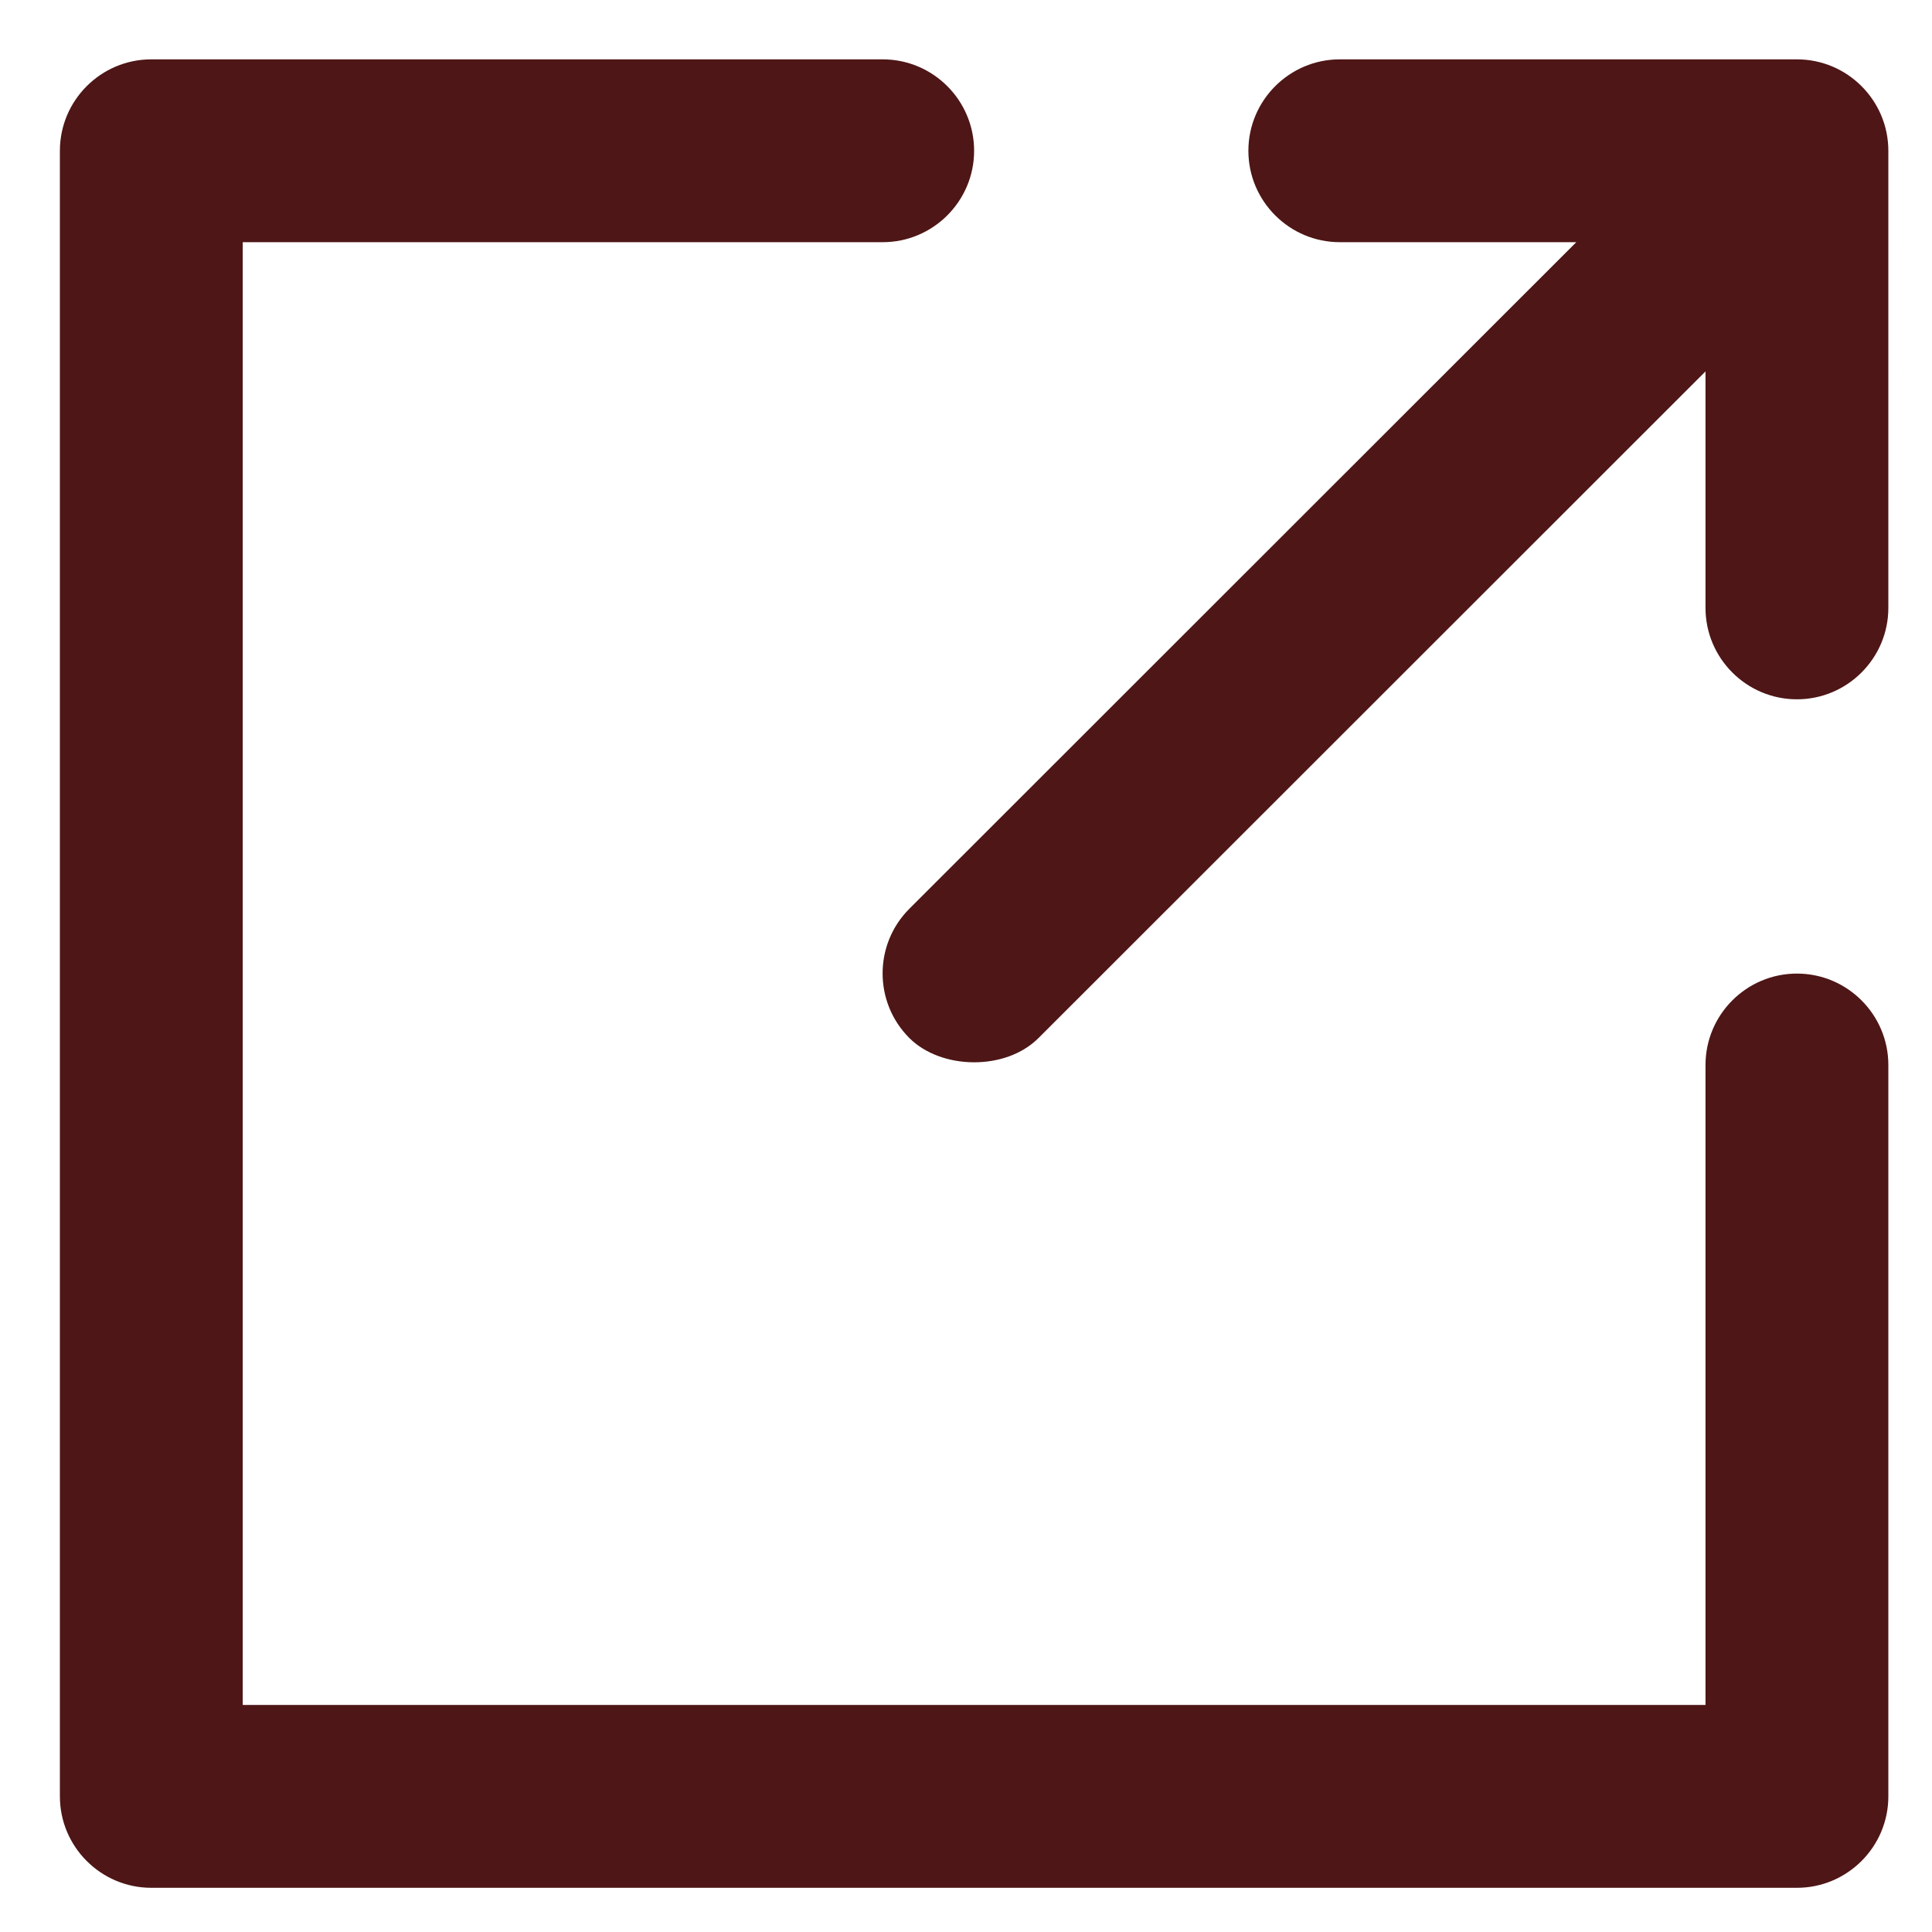
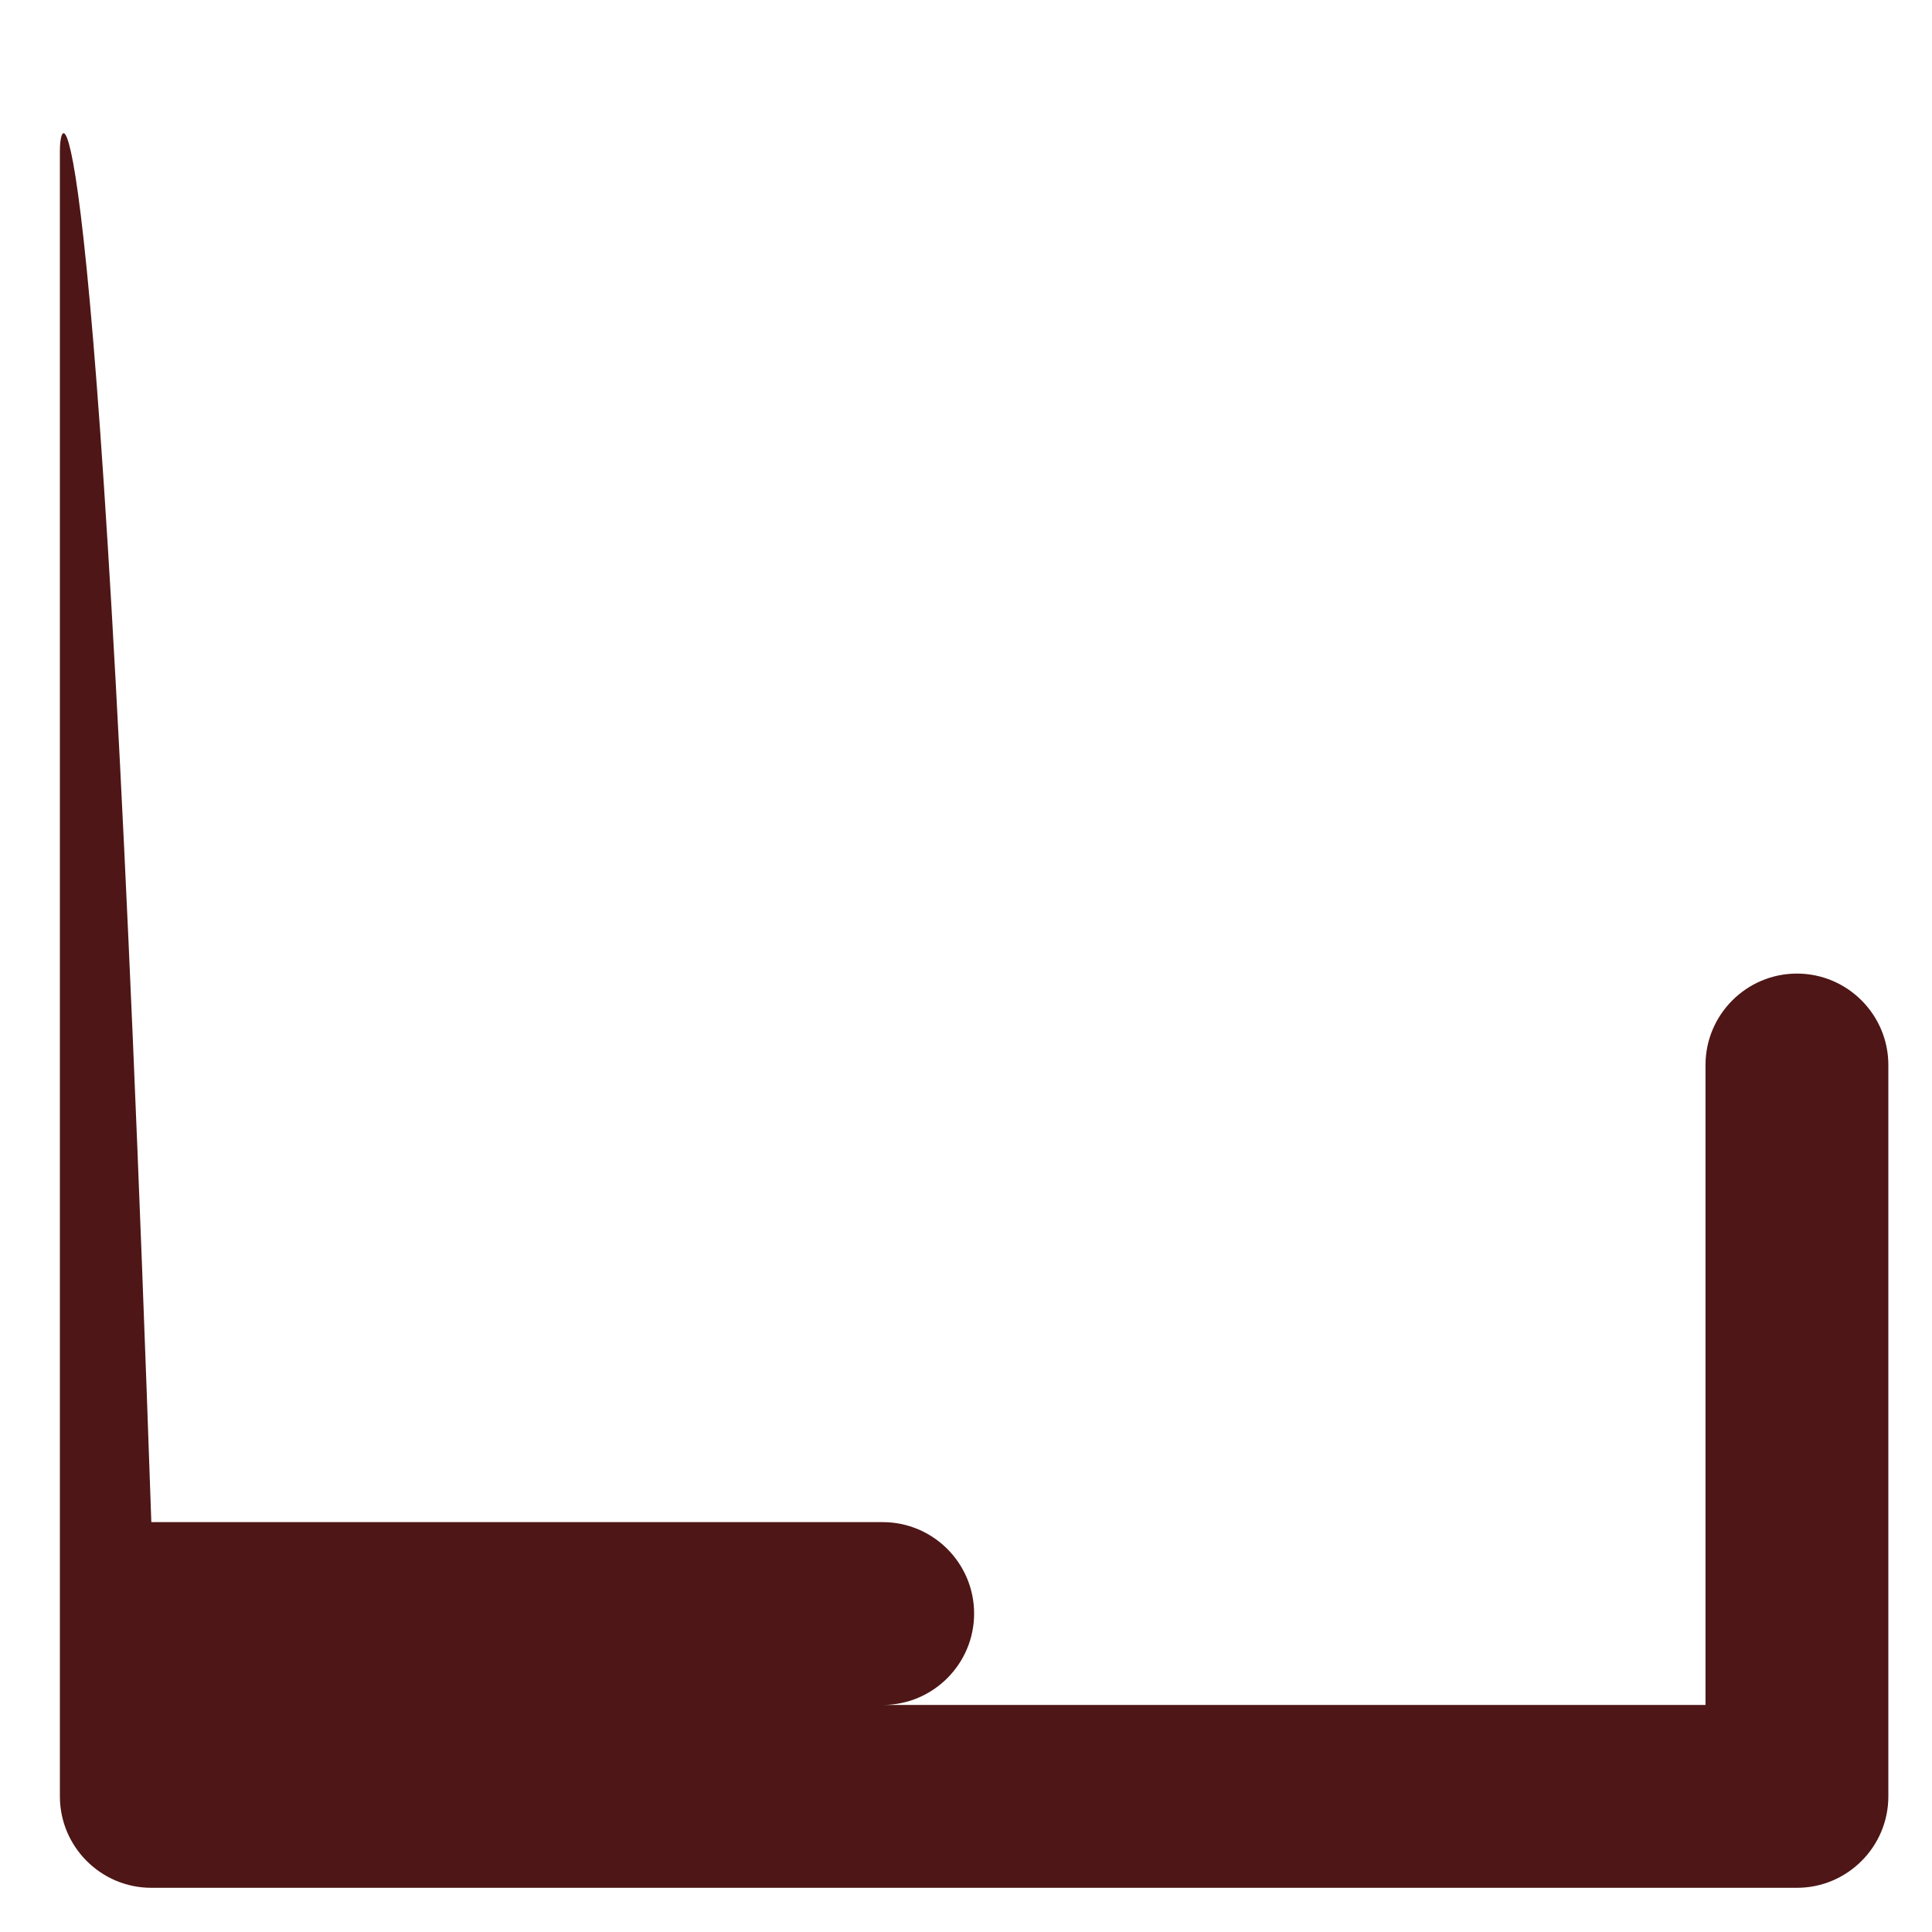
<svg xmlns="http://www.w3.org/2000/svg" width="1000" height="1000" viewBox="0 0 1000 1000">
  <g fill="#4E1616">
-     <path d="M930.092 503.924c-26.09 0-47.325 21.234-47.325 47.318v331.243h-757.13v-757.13h331.245c26.083 0 47.318-21.234 47.318-47.313 0-26.087-21.235-47.324-47.318-47.324H78.324C52.236 30.718 31 51.954 31 78.042v851.763c0 26.082 21.236 47.318 47.324 47.318h851.768c26.077 0 47.313-21.236 47.313-47.318V551.242c0-26.084-21.236-47.318-47.313-47.318z" />
-     <path d="M930.092 30.718H693.485c-26.077 0-47.323 21.236-47.323 47.324 0 26.08 21.246 47.314 47.323 47.314h122.4l-345.217 345.03c-18.444 18.444-18.444 48.438 0 66.883 16.393 16.396 49.743 17.143 66.882 0l345.216-345.027v122.395c0 26.083 21.235 47.324 47.325 47.324 26.078 0 47.314-21.24 47.314-47.324V78.042c0-26.088-21.235-47.324-47.312-47.324z" />
+     <path d="M930.092 503.924c-26.09 0-47.325 21.234-47.325 47.318v331.243h-757.13h331.245c26.083 0 47.318-21.234 47.318-47.313 0-26.087-21.235-47.324-47.318-47.324H78.324C52.236 30.718 31 51.954 31 78.042v851.763c0 26.082 21.236 47.318 47.324 47.318h851.768c26.077 0 47.313-21.236 47.313-47.318V551.242c0-26.084-21.236-47.318-47.313-47.318z" />
  </g>
</svg>